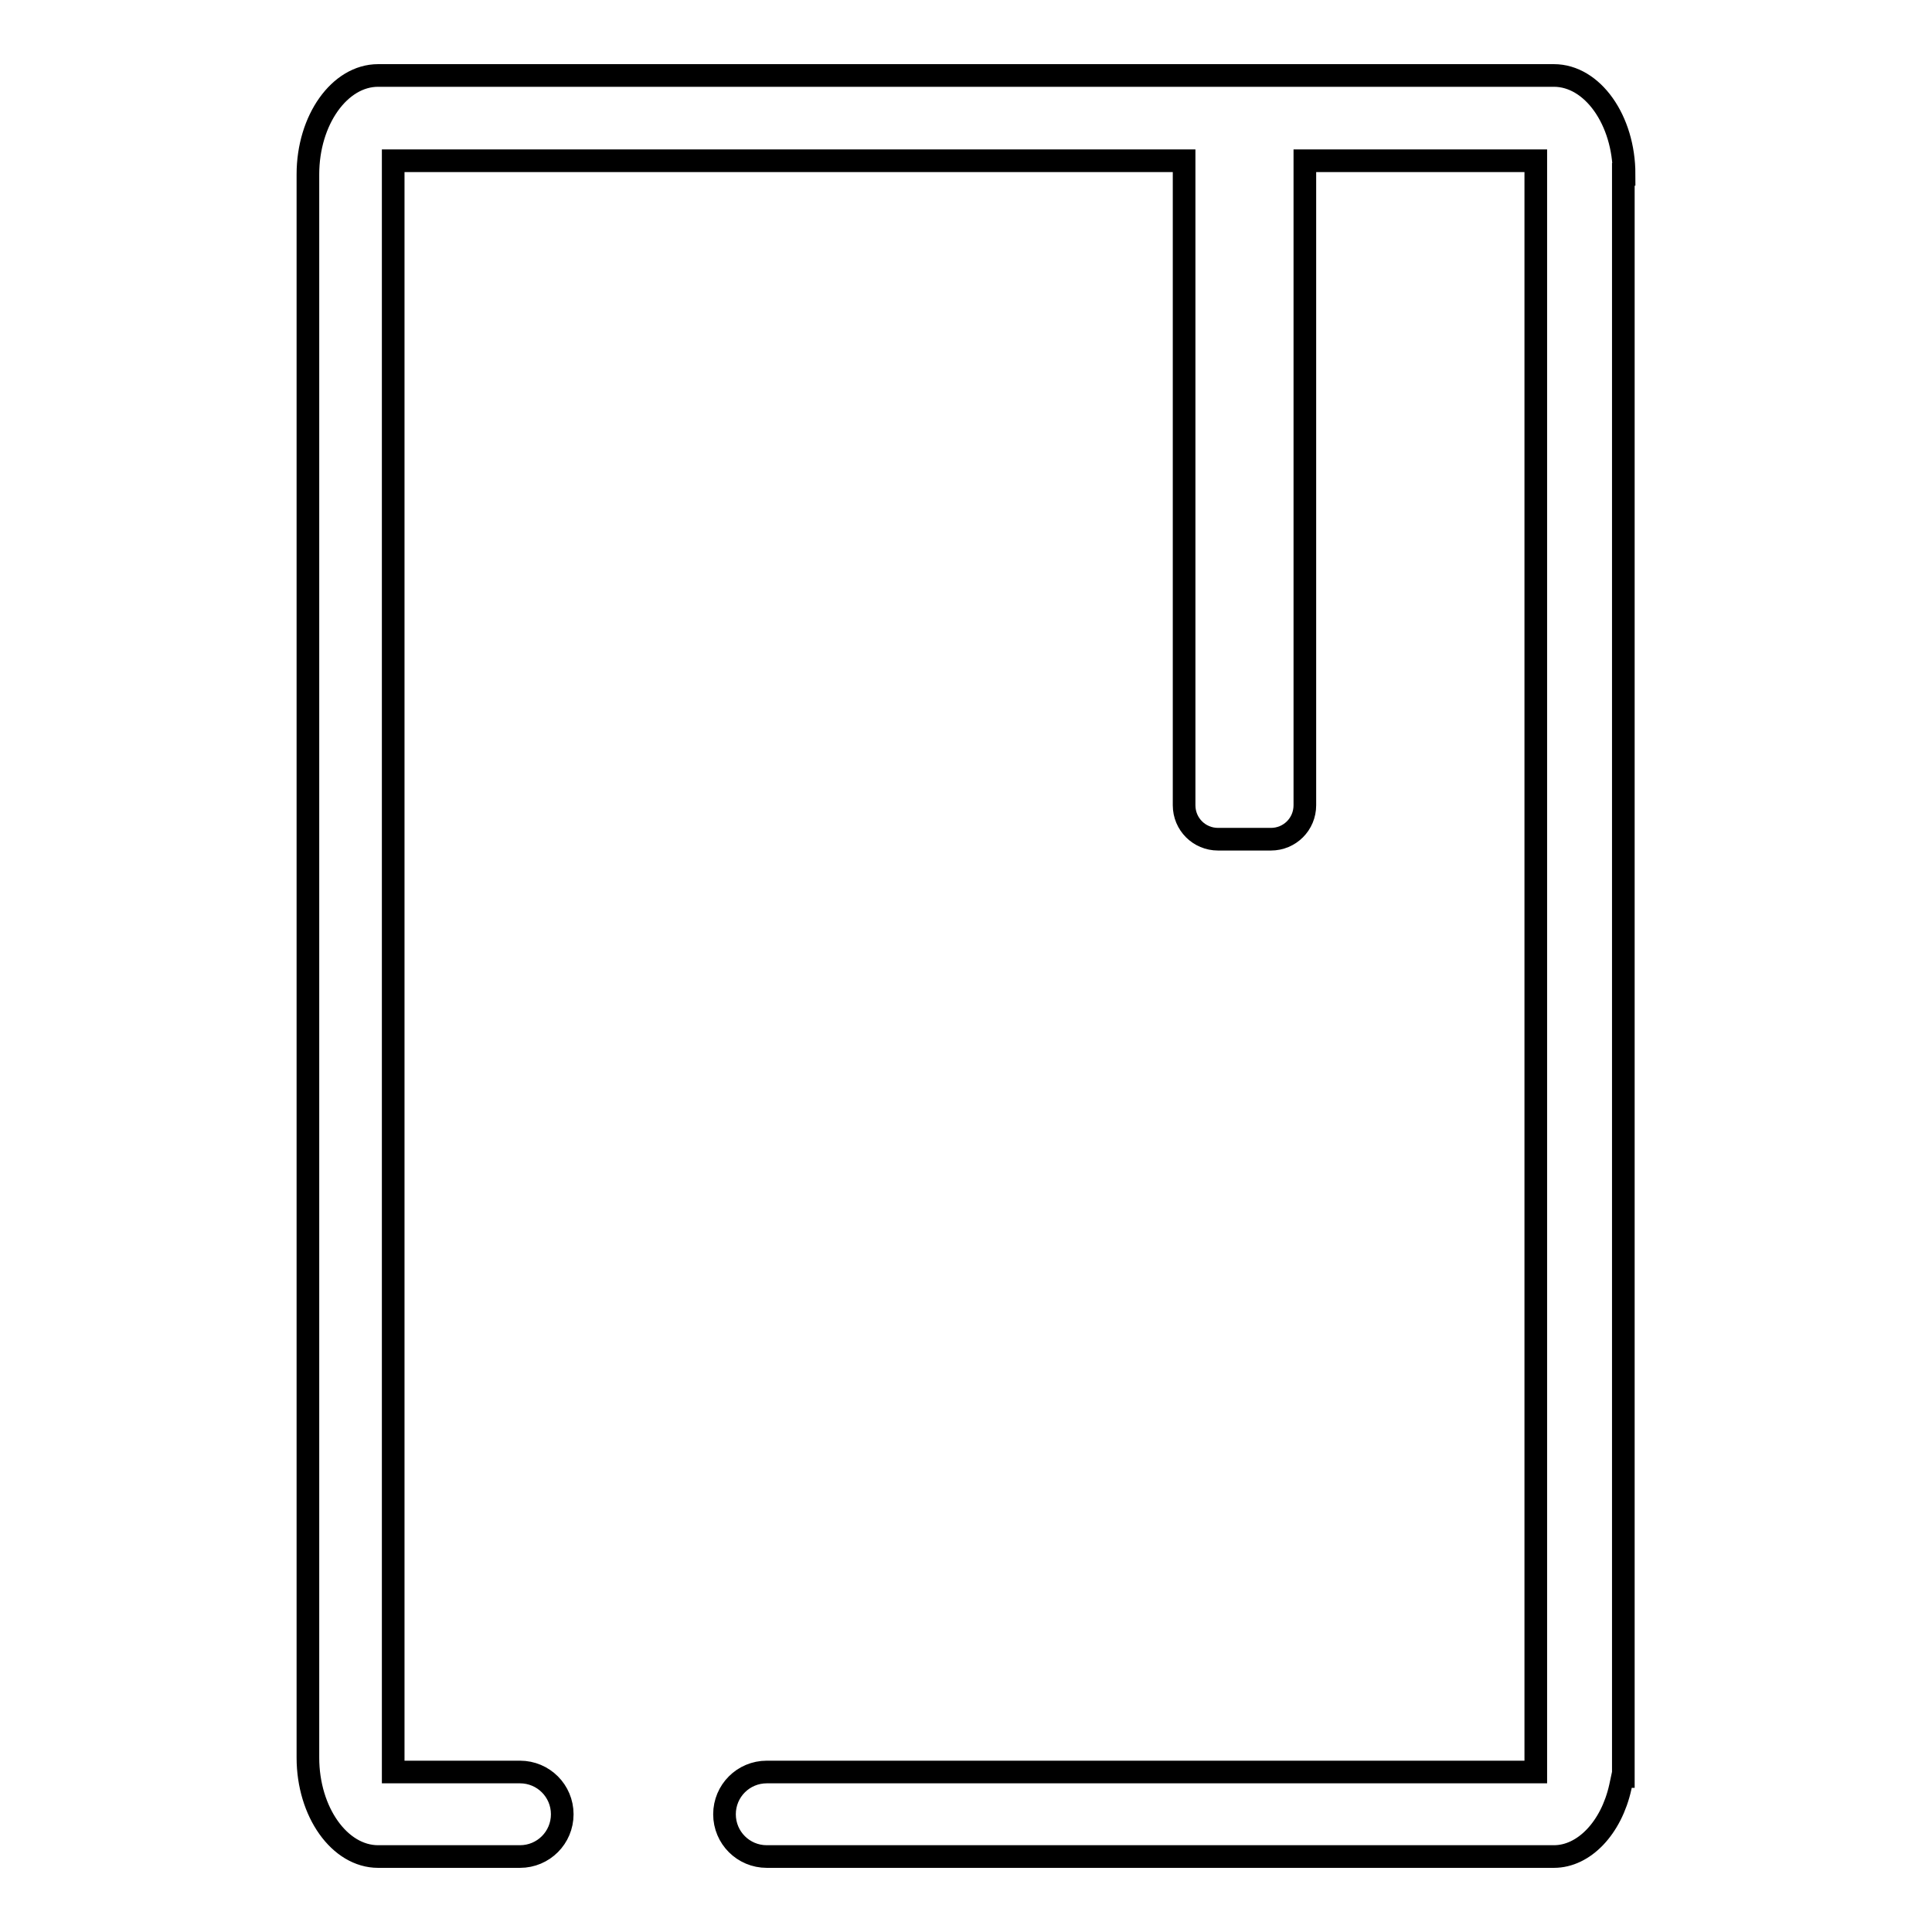
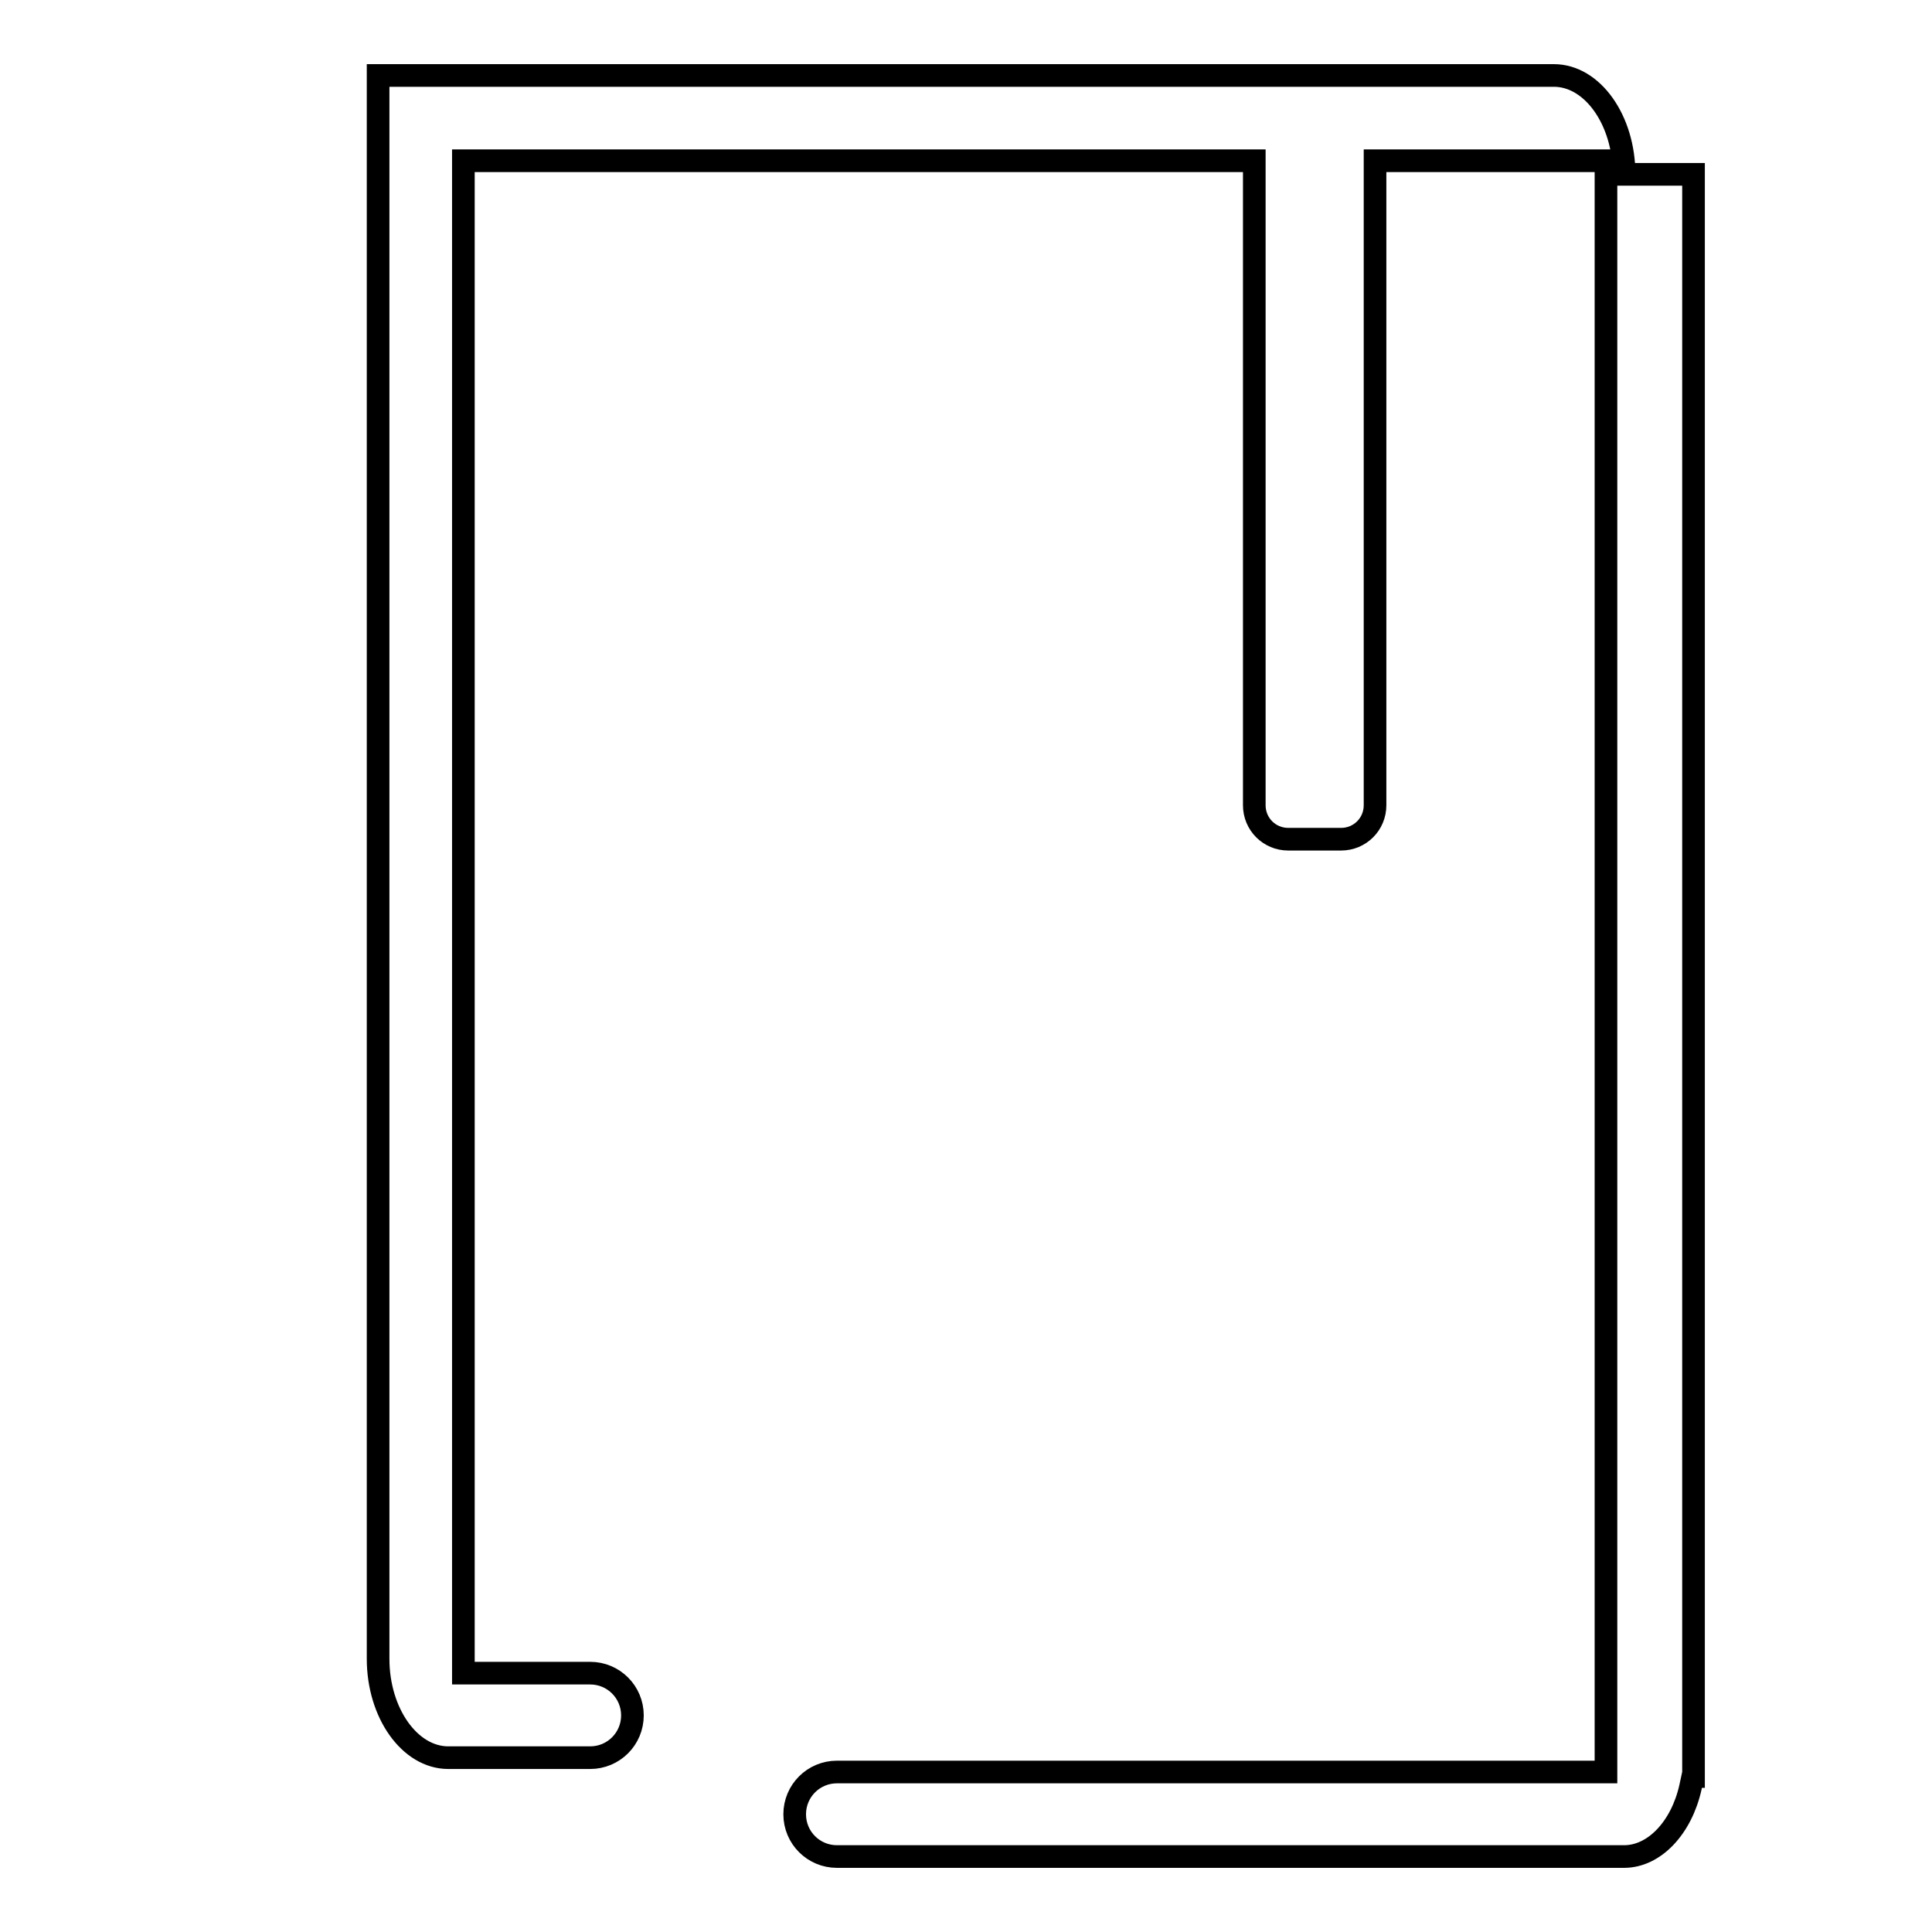
<svg xmlns="http://www.w3.org/2000/svg" version="1.1" x="0px" y="0px" viewBox="0 0 256 256" enable-background="new 0 0 256 256" xml:space="preserve">
  <g>
    <g>
-       <path stroke-width="3" fill-opacity="0" stroke="#000000" d="M215.2,23.1c0-7.2-4.2-13.1-9.3-13.1H50.1c-5.1,0-9.3,5.9-9.3,13.1v209.7v0.1c0,7.2,4.2,13.1,9.3,13.1h10.1h5.6h3.1c3.1,0,5.6-2.5,5.6-5.6c0-3.1-2.5-5.6-5.6-5.6h-3.1h-5.6h-8.1V21.3h68.5h0h36.3v85.4c0,2.5,2,4.5,4.5,4.5h7c2.5,0,4.5-2,4.5-4.5V21.3h30.6v62.3l0,0.9v150.3h-66.7h-17.2h-9.2h-2.9h-5.9c-3.1,0-5.6,2.5-5.6,5.6s2.5,5.6,5.6,5.6h5.9h2.9h9.2h17.2h69.1c4,0,7.6-3.8,8.8-9.2l0.3-1.4h0.1V23.1L215.2,23.1L215.2,23.1z" />
+       <path stroke-width="3" fill-opacity="0" stroke="#000000" d="M215.2,23.1c0-7.2-4.2-13.1-9.3-13.1H50.1v209.7v0.1c0,7.2,4.2,13.1,9.3,13.1h10.1h5.6h3.1c3.1,0,5.6-2.5,5.6-5.6c0-3.1-2.5-5.6-5.6-5.6h-3.1h-5.6h-8.1V21.3h68.5h0h36.3v85.4c0,2.5,2,4.5,4.5,4.5h7c2.5,0,4.5-2,4.5-4.5V21.3h30.6v62.3l0,0.9v150.3h-66.7h-17.2h-9.2h-2.9h-5.9c-3.1,0-5.6,2.5-5.6,5.6s2.5,5.6,5.6,5.6h5.9h2.9h9.2h17.2h69.1c4,0,7.6-3.8,8.8-9.2l0.3-1.4h0.1V23.1L215.2,23.1L215.2,23.1z" />
    </g>
  </g>
</svg>